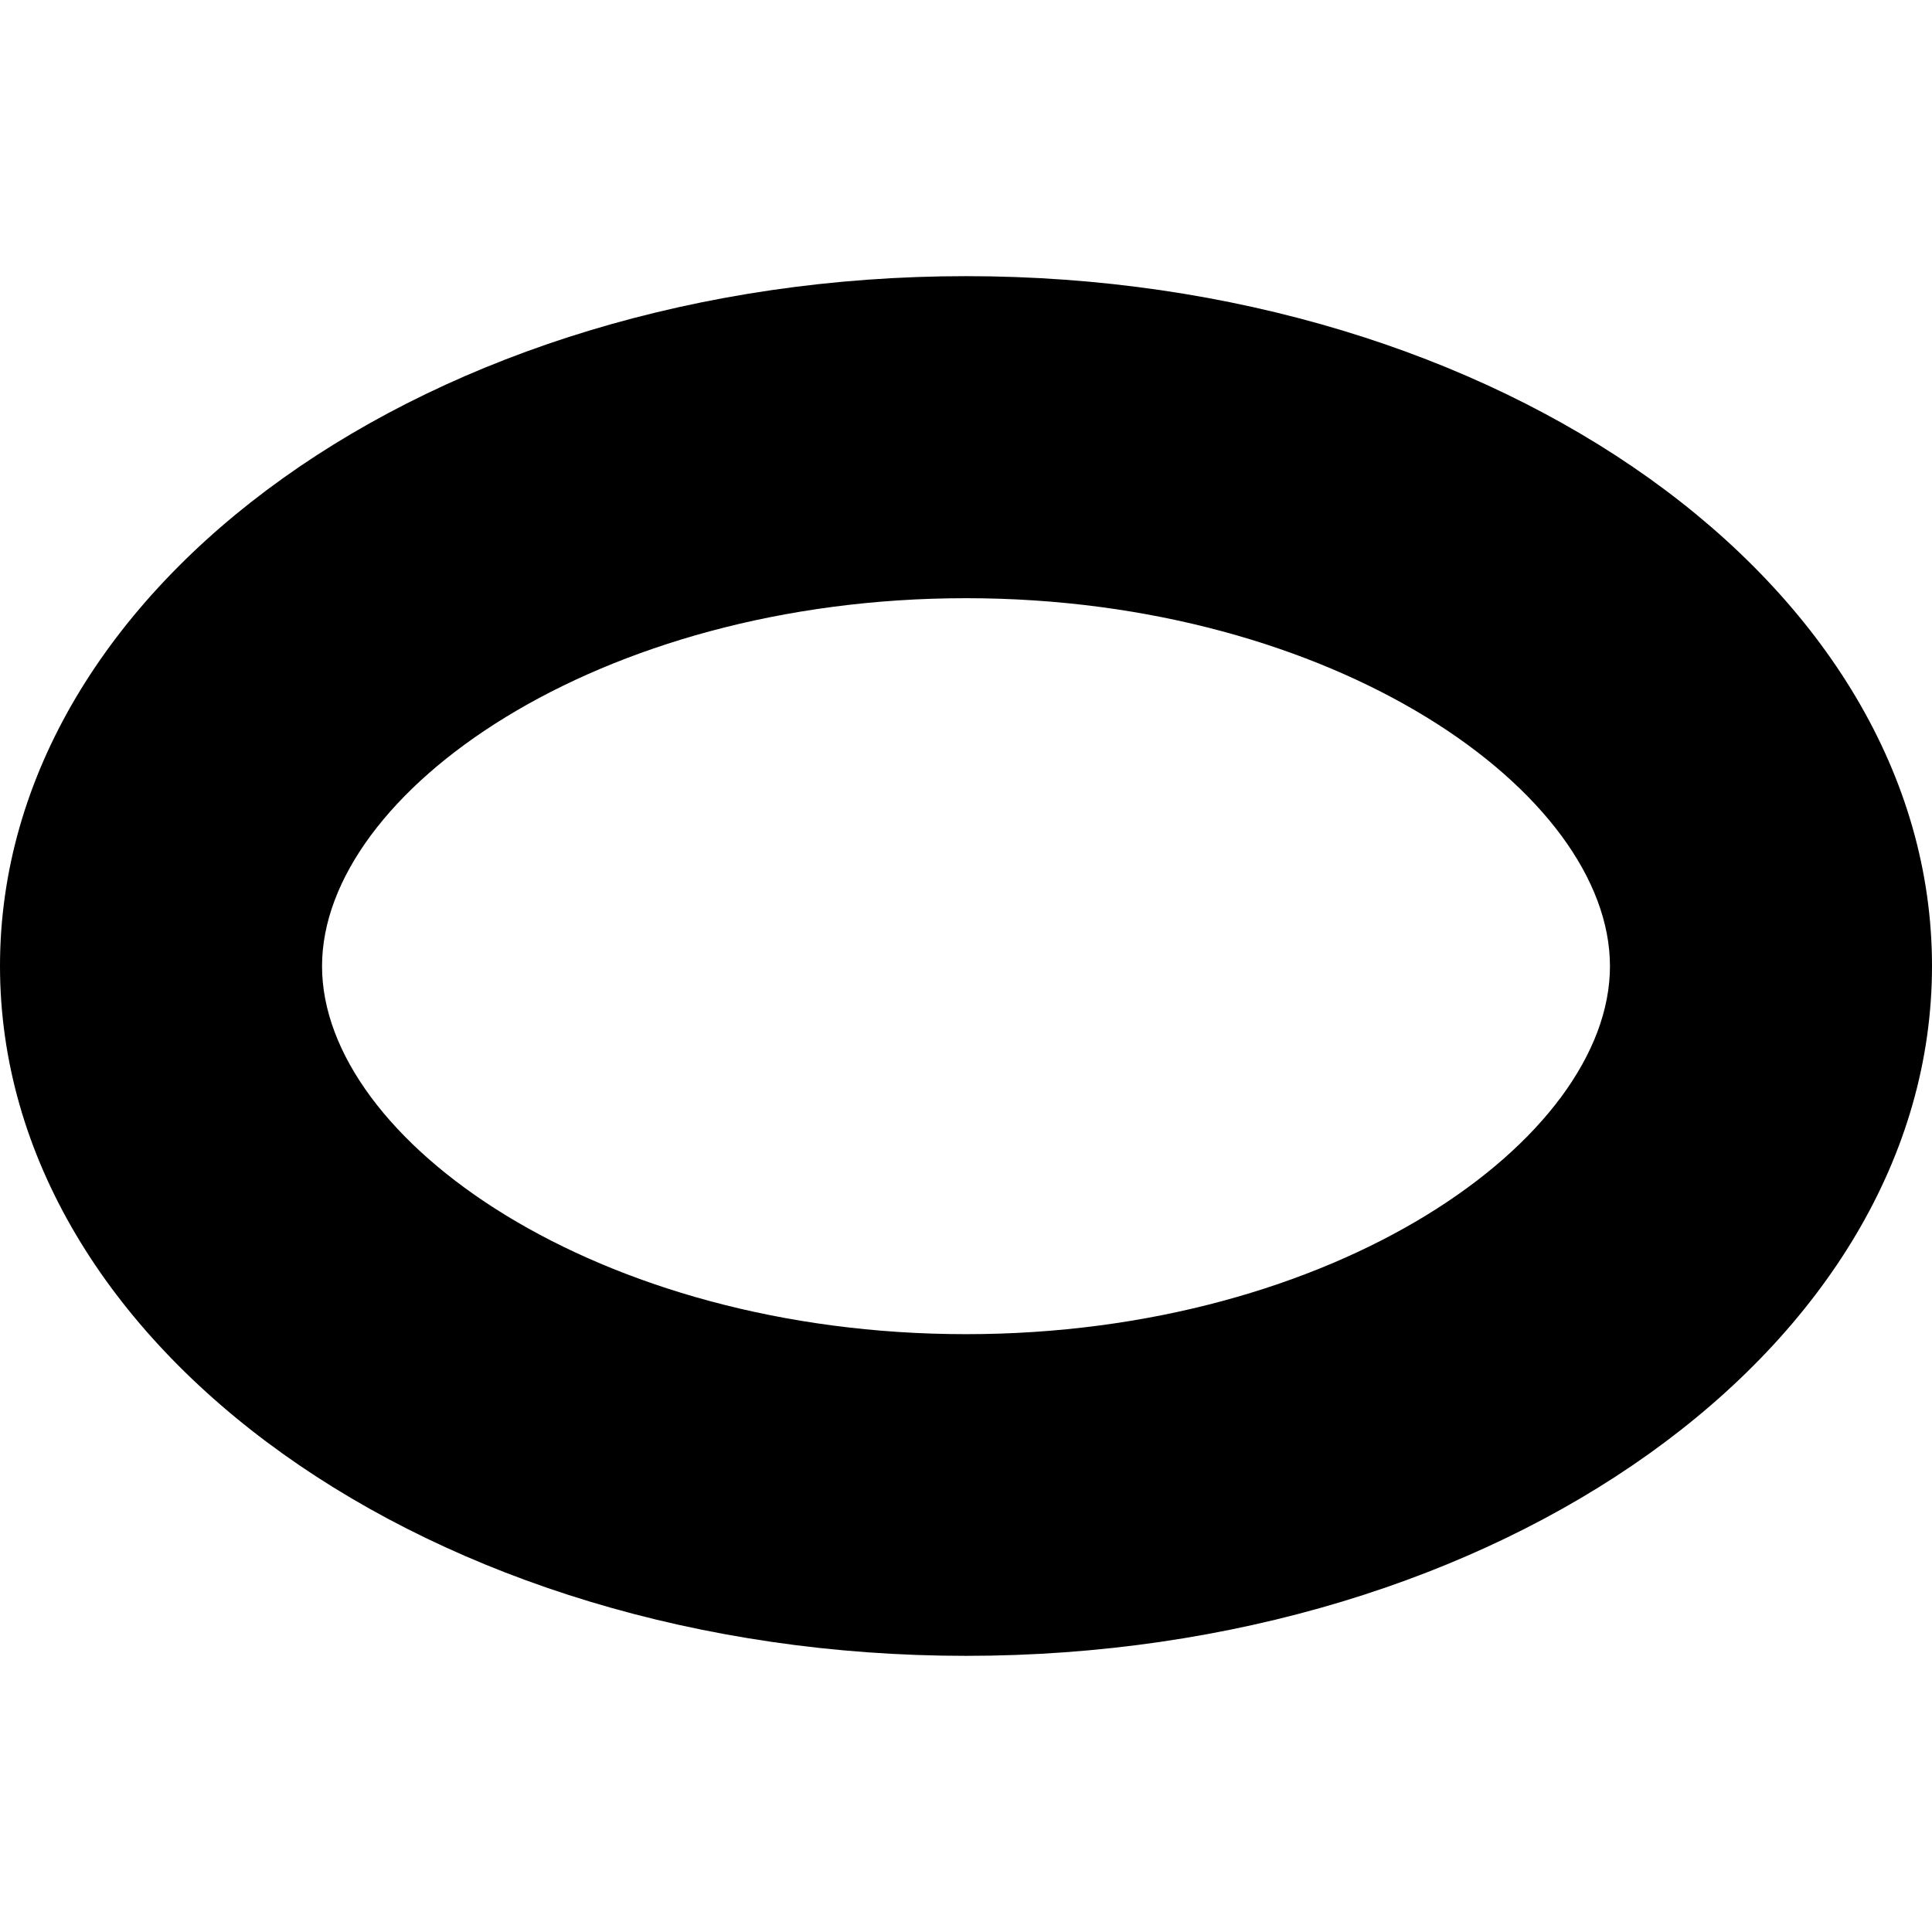
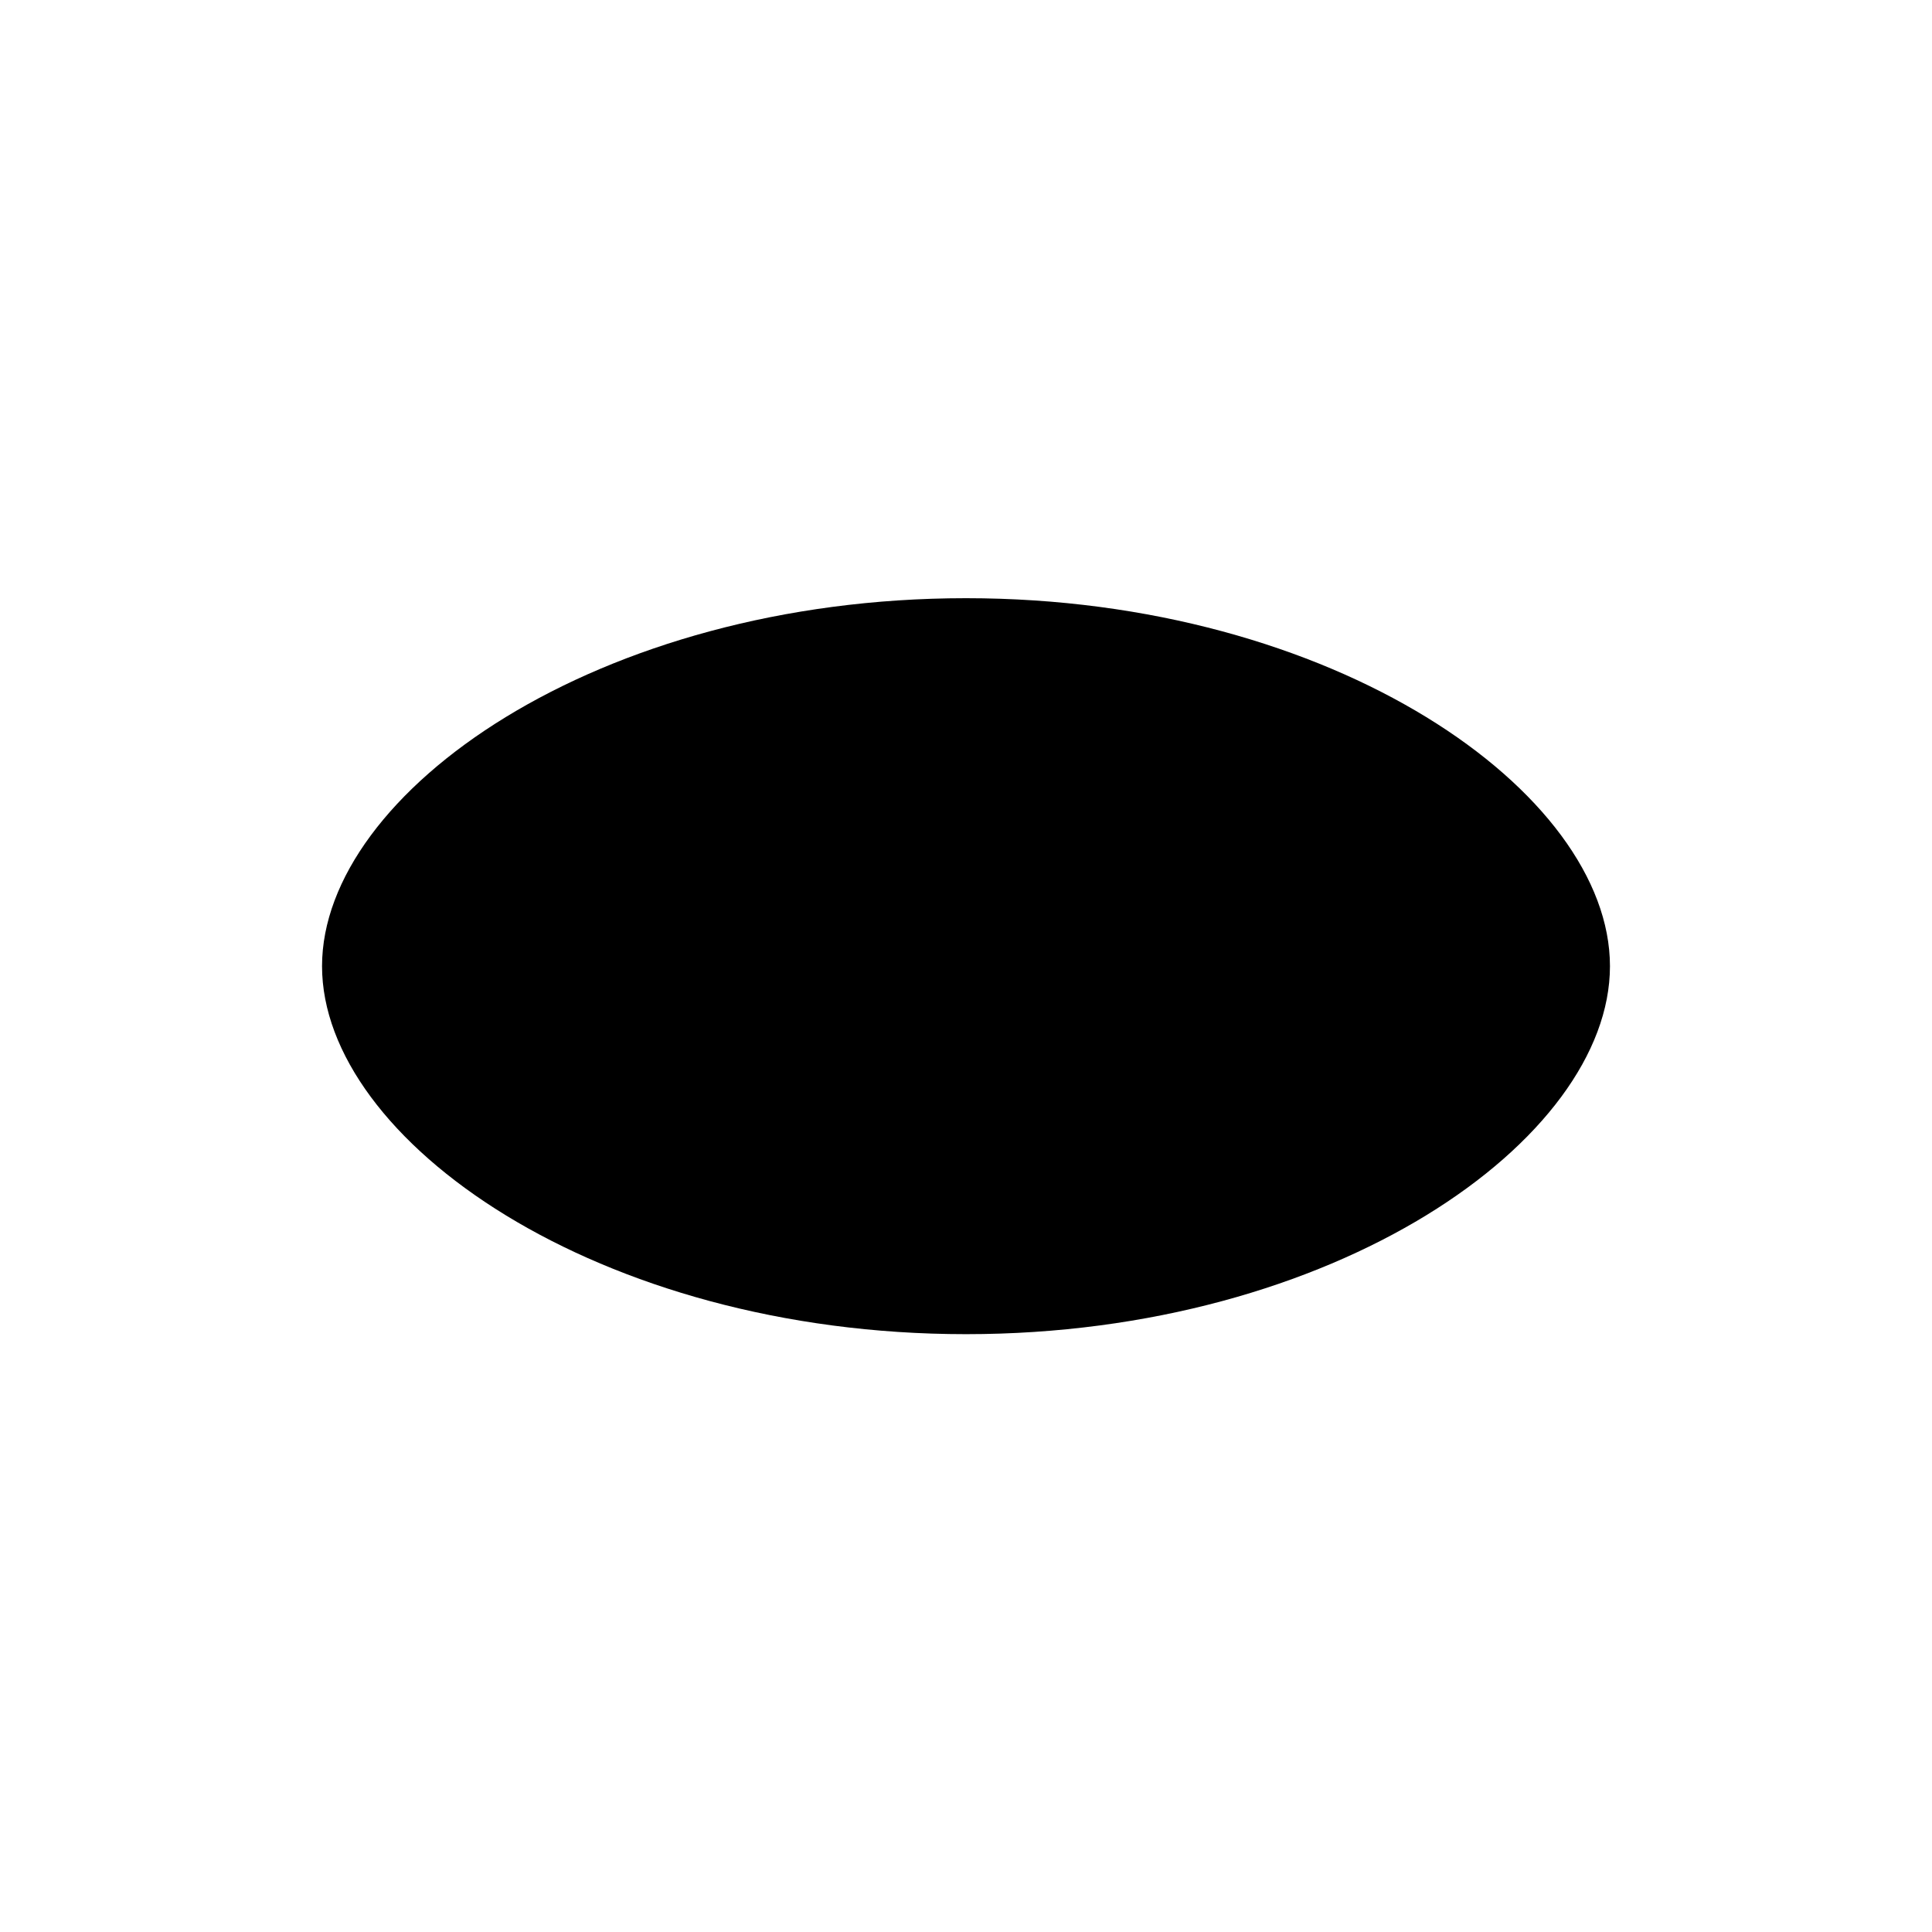
<svg xmlns="http://www.w3.org/2000/svg" width="32" height="32" viewBox="0 0 32 32" fill="none" version="1.1">
-   <path d="m 16,9.908 c 6.105,0 10.666,3.218 10.666,6.095 0,2.877 -4.561,6.095 -10.666,6.095 -6.104,0 -10.666,-3.218 -10.666,-6.095 0,-2.877 4.561,-6.095 10.666,-6.095 z m 0,-5.334 C 7.163,4.574 0,9.691 0,16 0,22.312 7.163,27.426 16,27.426 24.837,27.426 32,22.309 32,16 32,9.688 24.835,4.574 16,4.574 Z" fill="#000" style="stroke-width:1.011" />
+   <path d="m 16,9.908 c 6.105,0 10.666,3.218 10.666,6.095 0,2.877 -4.561,6.095 -10.666,6.095 -6.104,0 -10.666,-3.218 -10.666,-6.095 0,-2.877 4.561,-6.095 10.666,-6.095 z m 0,-5.334 Z" fill="#000" style="stroke-width:1.011" />
</svg>